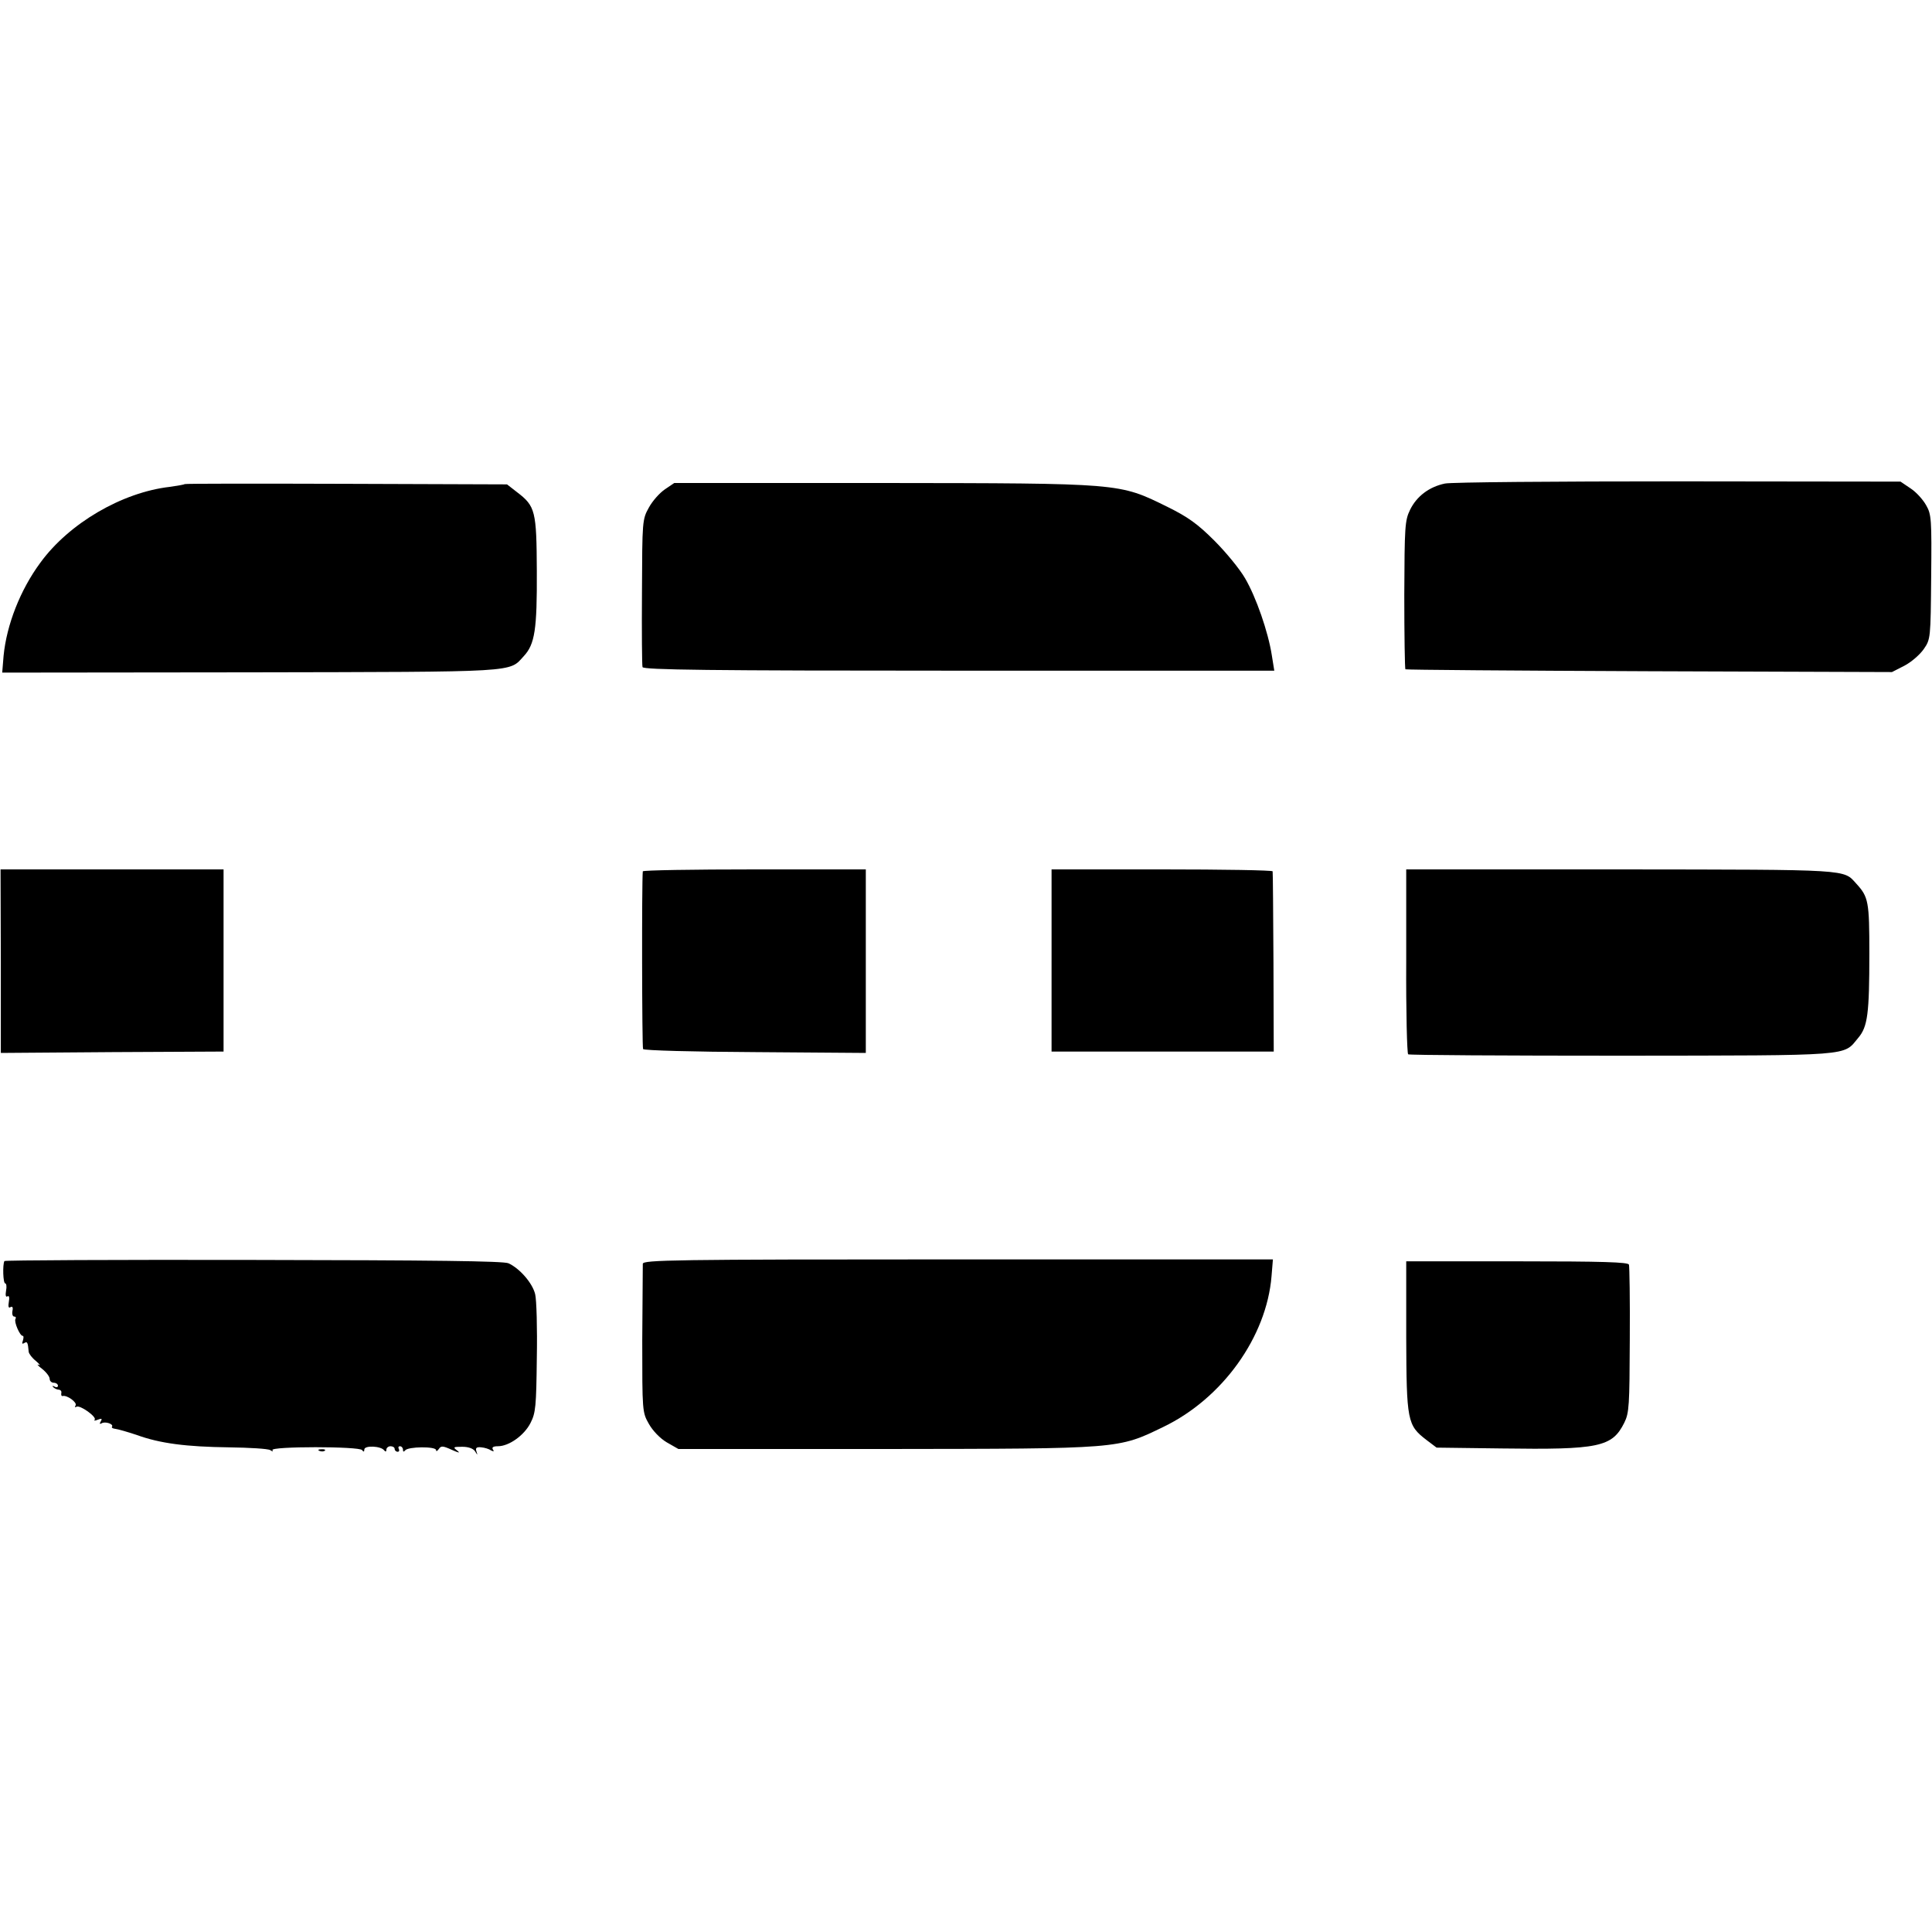
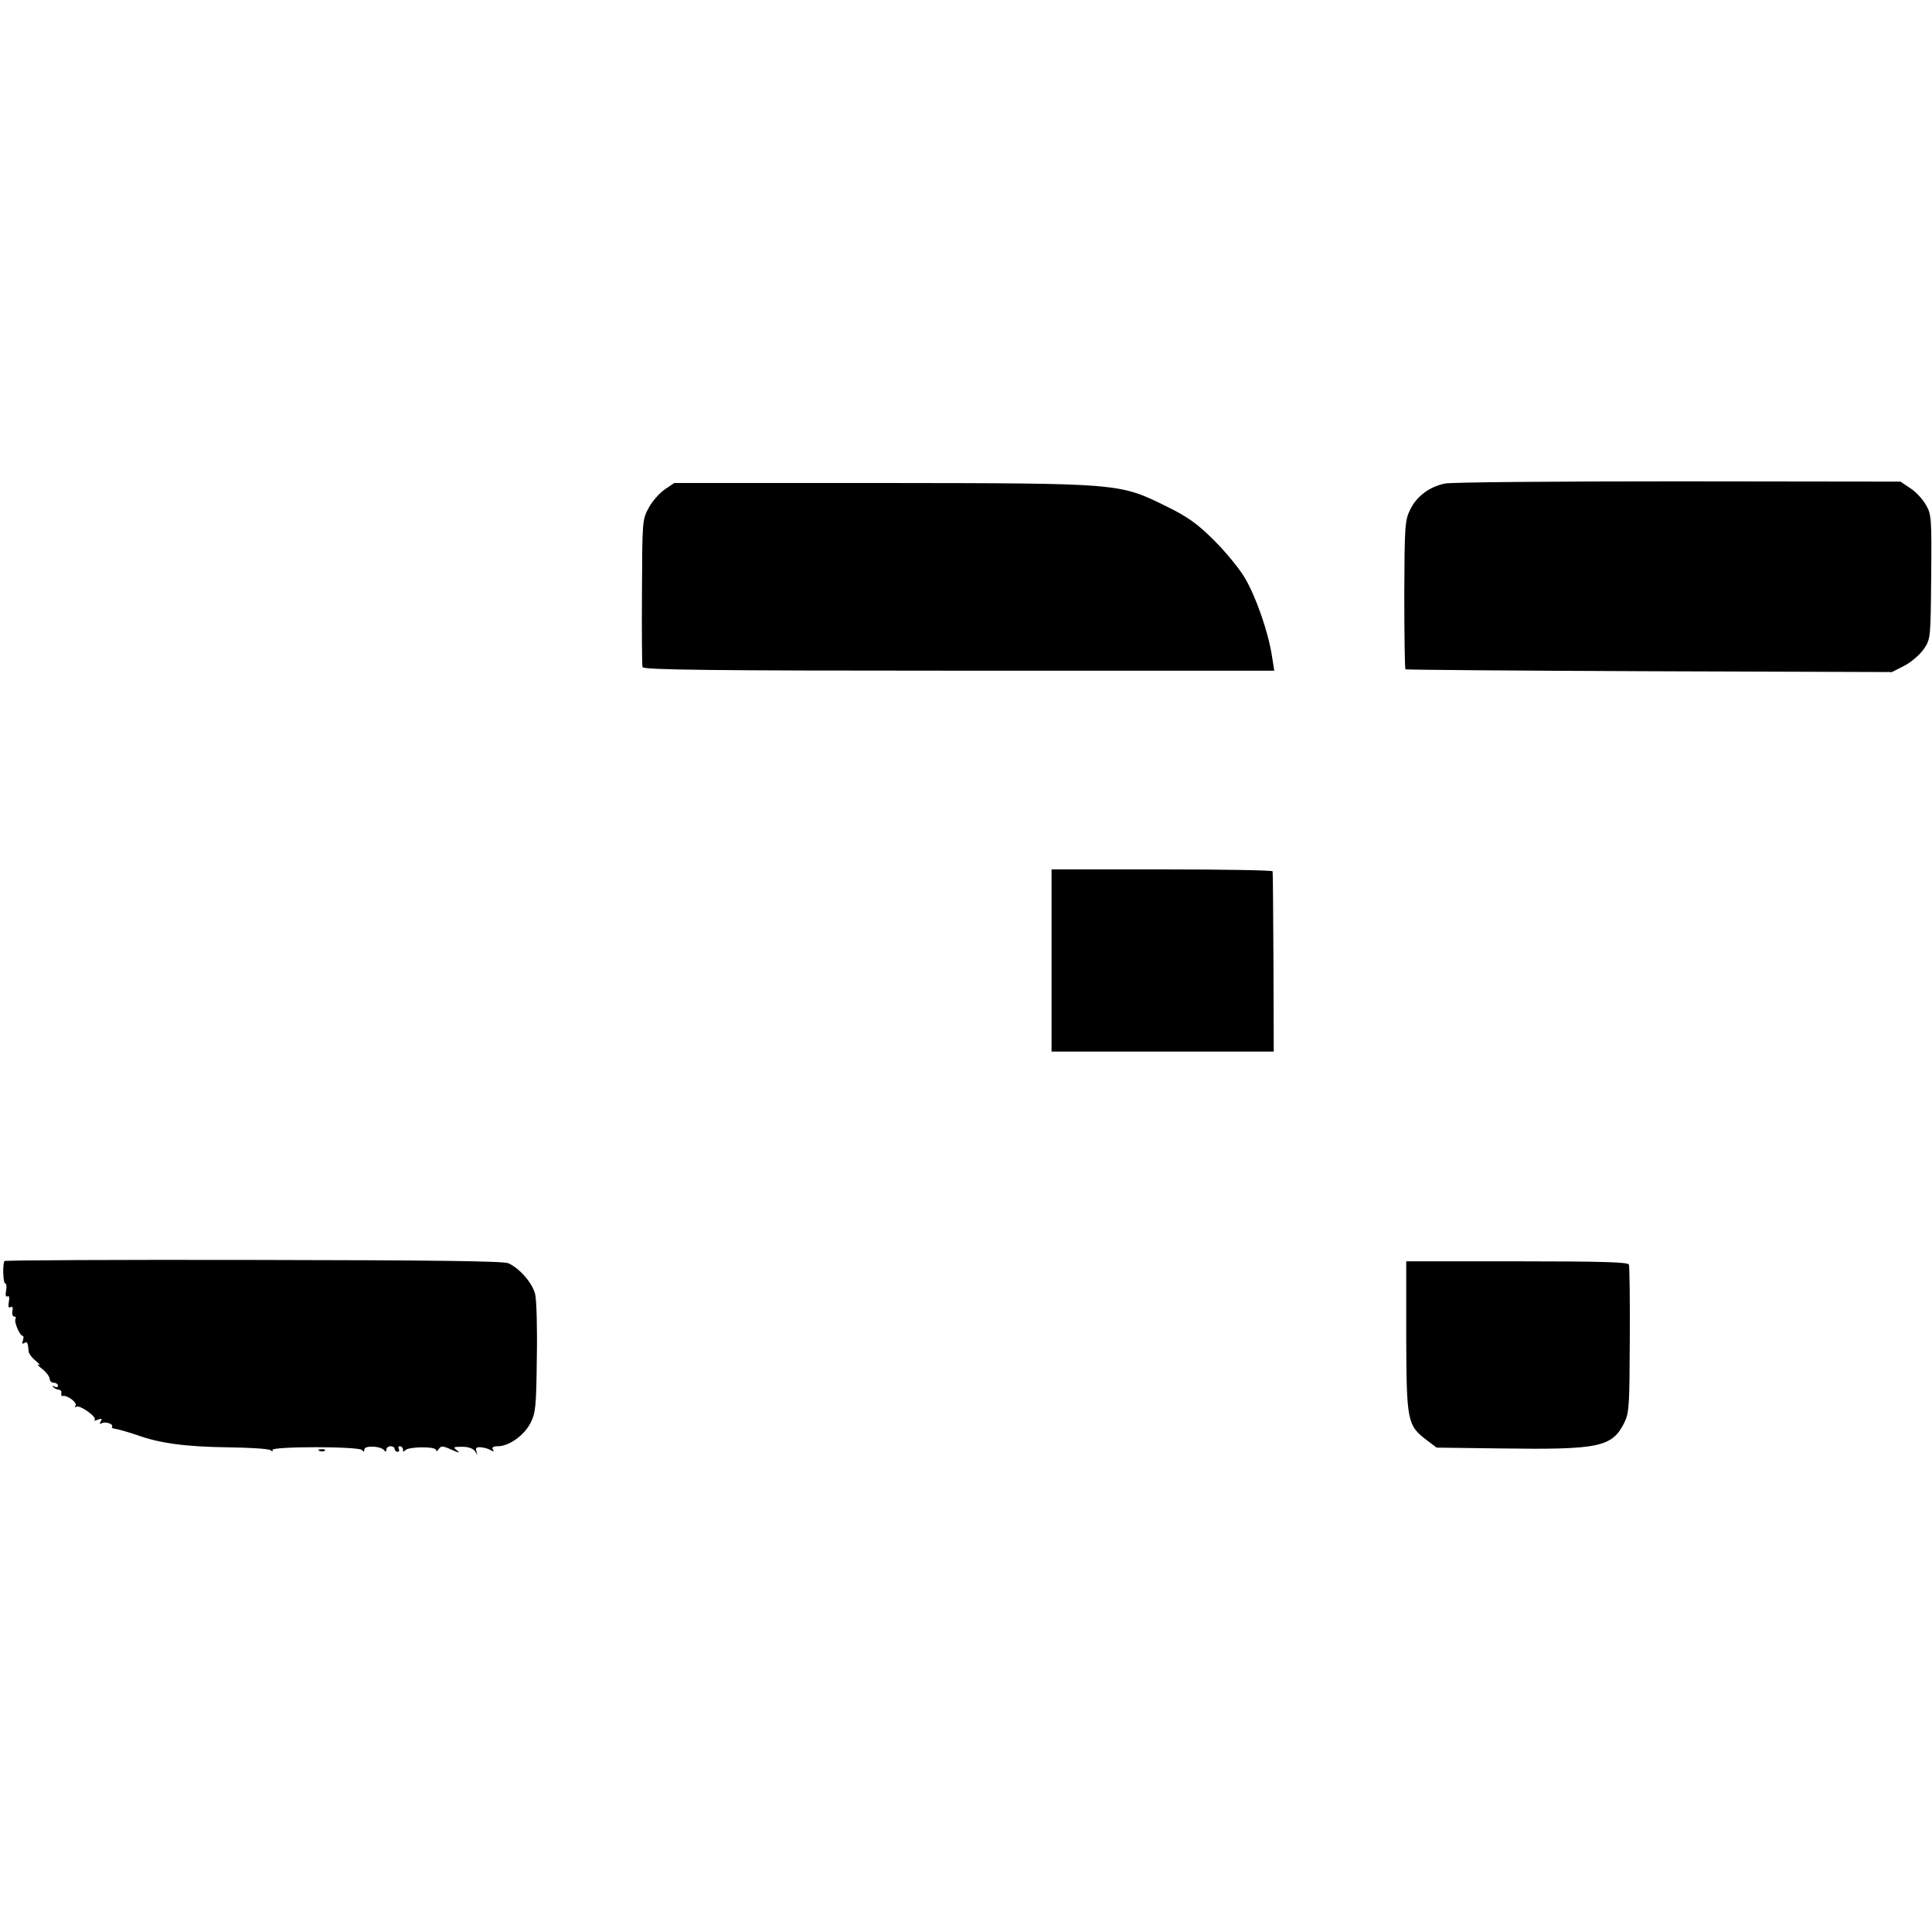
<svg xmlns="http://www.w3.org/2000/svg" version="1.0" width="700pt" height="700pt" viewBox="0 0 700 700" preserveAspectRatio="xMidYMid meet">
  <g transform="translate(0,700) scale(0.1,-0.1)" fill="#000000" stroke="none">
    <path d="M5235 5248 c-57 -12 -102 -46 -126 -95 -19 -39 -20 -61 -21 -308 0 -147 2 -268 4 -270 2 -2 399 -5 883 -7 l880 -3 45 23 c25 13 56 40 70 60 25 36 25 40 27 261 2 209 1 227 -18 260 -11 20 -36 48 -56 61 l-37 25 -805 1 c-443 0 -824 -3 -846 -8z" />
-     <path d="M669 5246 c-2 -2 -26 -6 -54 -10 -173 -20 -365 -132 -469 -275 -73 -99 -122 -225 -133 -337 l-5 -61 898 1 c982 2 937 -1 992 59 40 43 48 97 47 307 -1 219 -5 236 -72 287 l-36 28 -582 2 c-321 1 -584 1 -586 -1z" />
    <path d="M2409 5227 c-19 -13 -45 -42 -58 -66 -24 -43 -24 -49 -25 -305 -1 -144 0 -267 2 -273 3 -10 241 -13 1147 -13 l1142 0 -9 56 c-13 84 -57 211 -97 279 -19 33 -69 94 -111 136 -61 61 -96 86 -171 123 -175 86 -163 85 -1030 86 l-756 0 -34 -23z" />
-     <path d="M3 3518 l0 -333 404 3 403 2 0 330 0 330 -404 0 -404 0 1 -332z" />
-     <path d="M2329 3843 c-4 -37 -3 -637 1 -644 3 -5 186 -10 406 -11 l401 -3 0 333 0 332 -404 0 c-222 0 -403 -3 -404 -7z" />
    <path d="M3810 3520 l0 -330 403 0 402 0 -1 322 c-1 178 -2 326 -3 331 0 4 -181 7 -401 7 l-400 0 0 -330z" />
-     <path d="M5095 3518 c-1 -183 3 -335 7 -338 4 -3 352 -5 775 -5 848 1 800 -2 856 65 34 40 40 88 40 305 0 188 -3 205 -47 253 -48 53 -16 51 -853 52 l-778 0 0 -332z" />
    <path d="M16 2431 c-7 -13 -5 -81 3 -81 4 0 6 -12 3 -26 -3 -17 -1 -25 5 -21 6 4 8 -4 5 -20 -3 -17 -1 -24 6 -19 7 4 10 -1 7 -14 -2 -11 1 -20 6 -20 6 0 8 -4 5 -9 -6 -10 16 -61 26 -61 4 0 4 -7 1 -17 -4 -11 -3 -14 5 -9 11 7 13 2 16 -32 1 -7 12 -22 26 -33 14 -12 18 -18 10 -14 -8 4 -3 -3 13 -15 15 -12 27 -28 27 -36 0 -8 7 -14 15 -14 8 0 15 -5 15 -11 0 -5 -6 -7 -12 -3 -8 4 -10 3 -5 -2 5 -5 14 -9 20 -9 7 -1 11 -6 9 -13 -1 -7 1 -11 5 -10 16 4 53 -23 47 -34 -4 -6 -3 -8 3 -5 12 8 75 -37 66 -47 -4 -4 1 -4 11 0 15 6 17 4 11 -6 -5 -8 -4 -11 3 -7 12 8 44 -2 38 -12 -3 -4 3 -7 12 -8 9 -1 44 -11 77 -22 85 -31 180 -43 335 -45 74 -1 141 -5 149 -10 9 -6 12 -5 8 0 -8 14 316 14 325 0 5 -7 8 -7 8 2 0 16 61 13 72 -3 5 -6 8 -5 8 3 0 6 7 12 15 12 8 0 15 -4 15 -10 0 -5 5 -10 11 -10 5 0 7 5 4 10 -3 6 -1 10 4 10 6 0 11 -6 11 -12 0 -9 3 -9 8 -3 10 14 112 15 112 1 0 -6 4 -4 10 4 8 12 14 12 47 -3 25 -11 32 -13 20 -3 -17 13 -15 14 18 14 22 0 39 -6 46 -16 10 -16 10 -16 5 0 -4 12 1 16 18 14 12 -1 28 -6 35 -11 10 -5 12 -4 7 3 -5 8 1 12 18 12 40 0 95 39 118 84 19 37 21 60 23 236 2 107 -1 211 -6 231 -10 41 -57 94 -97 112 -20 8 -267 11 -925 12 -494 1 -899 -1 -901 -4z" />
-     <path d="M2329 2421 c0 -9 -1 -133 -2 -277 0 -257 0 -261 24 -303 14 -25 41 -53 65 -67 l42 -24 753 0 c851 1 839 0 1004 80 214 103 374 326 392 546 l5 61 -1141 0 c-1036 0 -1141 -2 -1142 -16z" />
    <path d="M5095 2158 c1 -307 4 -322 73 -375 l37 -28 235 -3 c354 -5 401 5 445 93 18 36 19 63 20 300 1 143 -1 266 -3 273 -3 9 -93 12 -406 12 l-401 0 0 -272z" />
    <path d="M1158 1743 c7 -3 16 -2 19 1 4 3 -2 6 -13 5 -11 0 -14 -3 -6 -6z" />
  </g>
</svg>